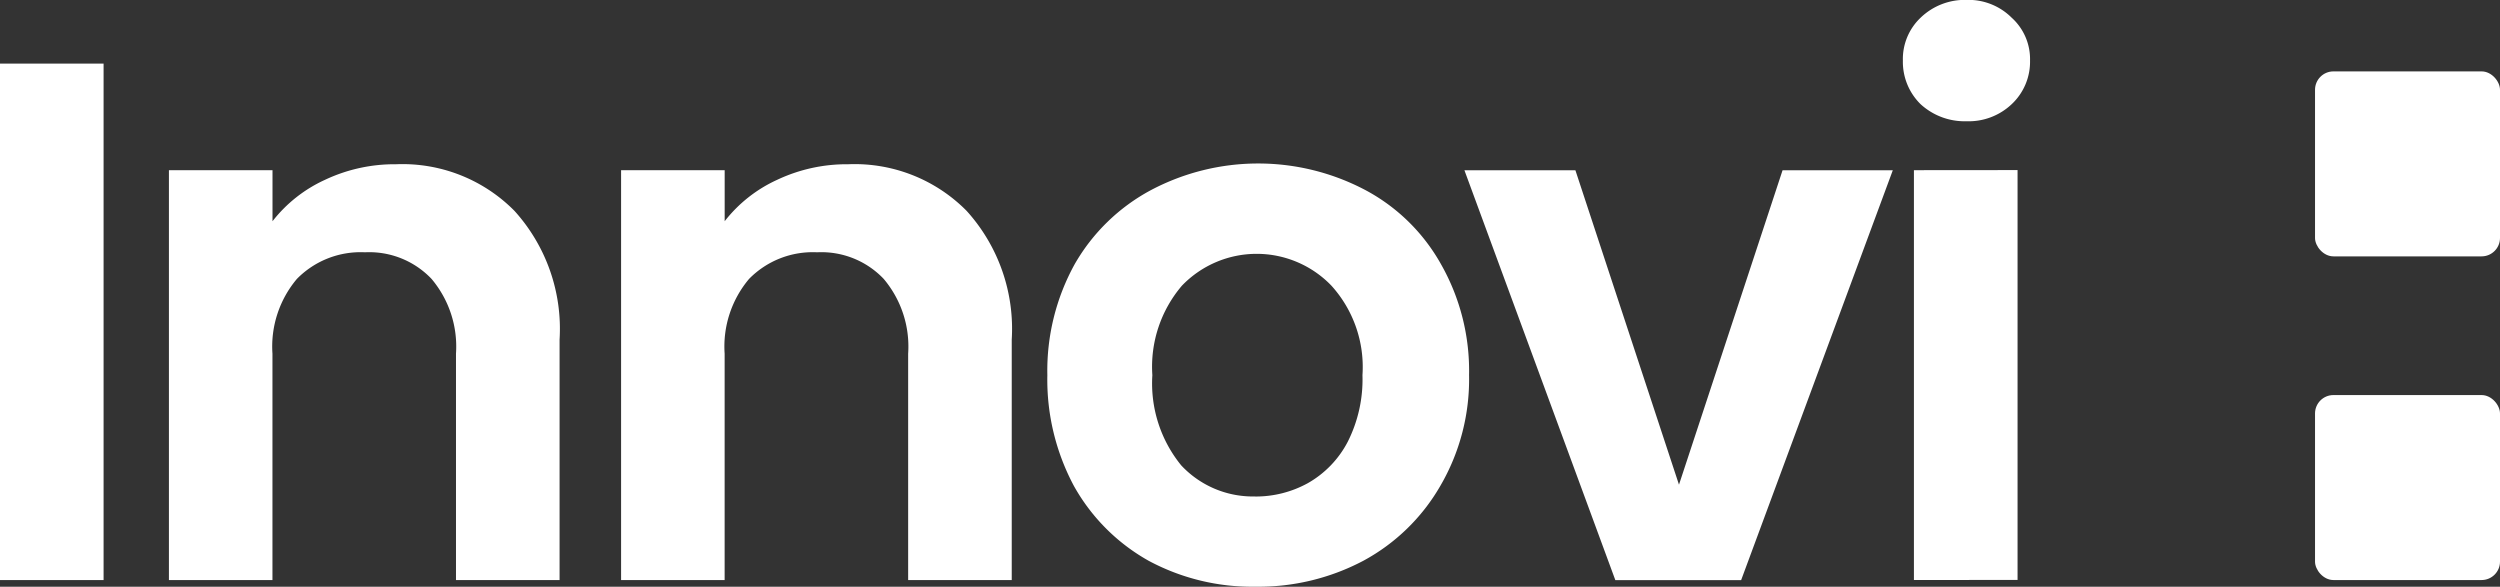
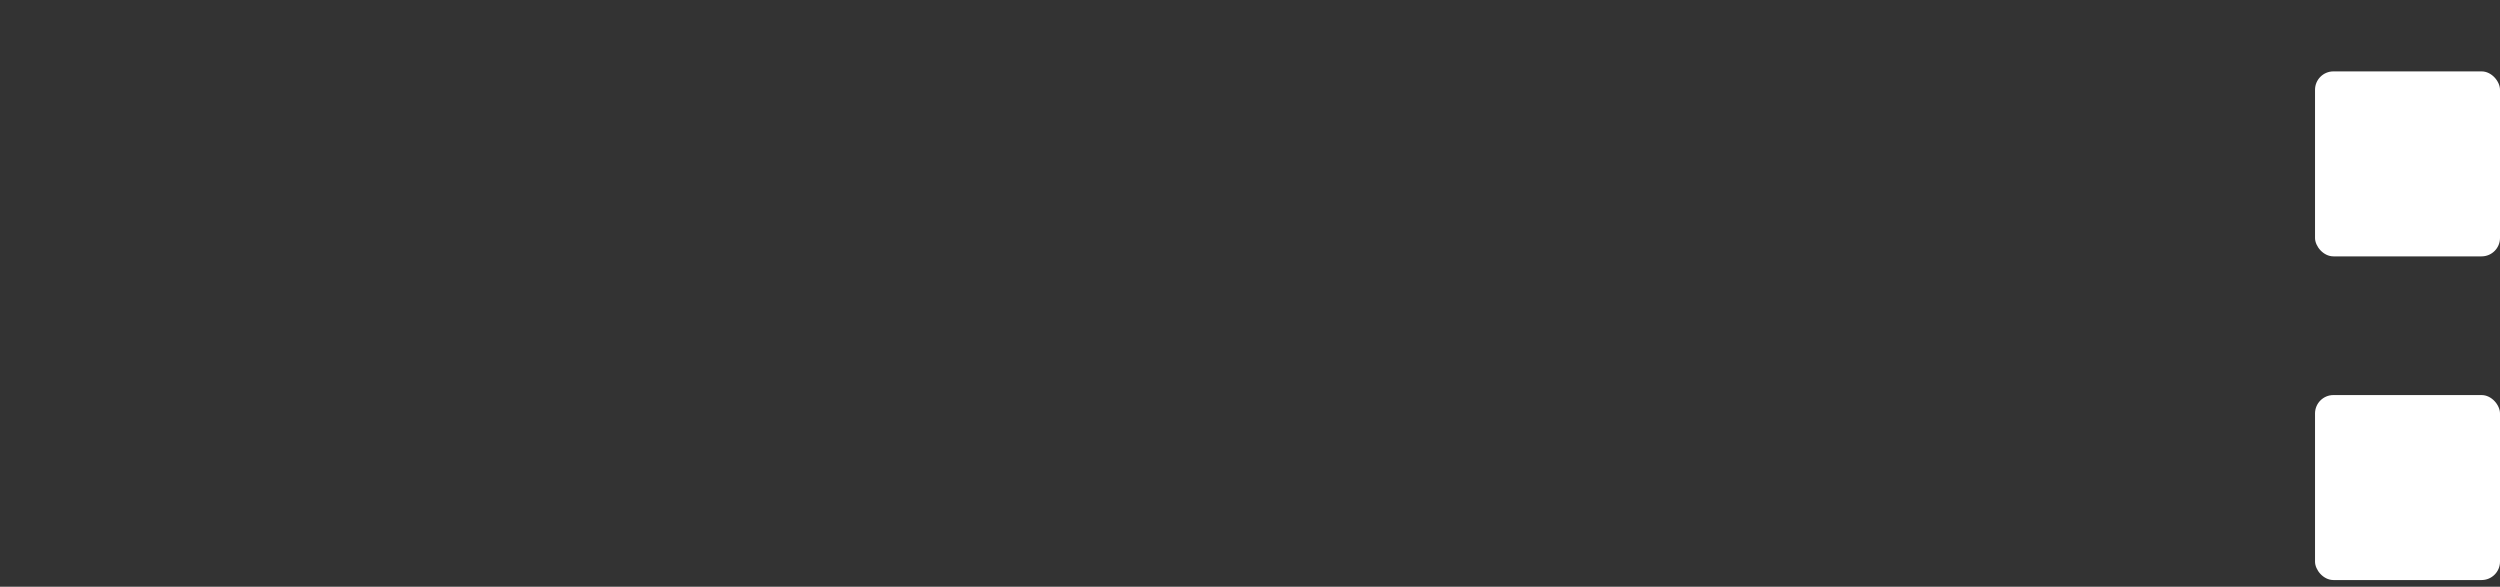
<svg xmlns="http://www.w3.org/2000/svg" viewBox="0 0 135.831 31.877" height="31.877" width="135.831">
  <rect x="0" y="0" width="135.831" height="31.877" fill="#333333" stroke="none" />
  <g transform="translate(0 0)" id="Logo-3">
-     <path fill="#fff" transform="translate(-3.112 -8.912)" d="M8.74,12.369V40.427H3.112V12.369Zm15.891,5.467a8.548,8.548,0,0,1,6.432,2.532,9.547,9.547,0,0,1,2.452,6.994V40.427H27.887v-12.3a5.7,5.7,0,0,0-1.327-4.06,4.665,4.665,0,0,0-3.618-1.447,4.844,4.844,0,0,0-3.7,1.447,5.7,5.7,0,0,0-1.327,4.06v12.3H12.29V18.158h5.628v2.774a7.632,7.632,0,0,1,2.854-2.251A8.843,8.843,0,0,1,24.631,17.836Zm24.567,0a8.548,8.548,0,0,1,6.432,2.532,9.548,9.548,0,0,1,2.452,6.994V40.427H52.454v-12.3a5.7,5.7,0,0,0-1.327-4.06A4.665,4.665,0,0,0,47.51,22.62a4.844,4.844,0,0,0-3.7,1.447,5.7,5.7,0,0,0-1.327,4.06v12.3H36.857V18.158h5.628v2.774a7.63,7.63,0,0,1,2.854-2.251A8.842,8.842,0,0,1,49.2,17.836ZM71.313,40.789a11.864,11.864,0,0,1-5.789-1.407,10.555,10.555,0,0,1-4.06-4.06,12.24,12.24,0,0,1-1.447-6.03,11.975,11.975,0,0,1,1.487-6.03,10.474,10.474,0,0,1,4.14-4.02,12.462,12.462,0,0,1,11.658,0,10.2,10.2,0,0,1,4.1,4.02,11.725,11.725,0,0,1,1.528,6.03,11.491,11.491,0,0,1-1.568,6.03,10.681,10.681,0,0,1-4.181,4.06A12.179,12.179,0,0,1,71.313,40.789Zm0-4.9a5.867,5.867,0,0,0,2.854-.724,5.5,5.5,0,0,0,2.171-2.251,7.517,7.517,0,0,0,.8-3.618,6.584,6.584,0,0,0-1.688-4.864,5.633,5.633,0,0,0-8.12,0,6.784,6.784,0,0,0-1.608,4.864,7.046,7.046,0,0,0,1.568,4.9A5.322,5.322,0,0,0,71.313,35.885Zm23.022-.643,5.628-17.084h5.99l-8.241,22.27H90.877l-8.2-22.27h6.03ZM109.957,15.5a3.542,3.542,0,0,1-2.492-.925,3.224,3.224,0,0,1-.965-2.372,3.093,3.093,0,0,1,.965-2.331,3.459,3.459,0,0,1,2.492-.965,3.322,3.322,0,0,1,2.452.965,3.032,3.032,0,0,1,1,2.331,3.159,3.159,0,0,1-1,2.372A3.4,3.4,0,0,1,109.957,15.5Zm2.774,2.653v22.27H107.1V18.158Z" data-name="Path 624" id="Path_624" />
    <rect fill="#fff" transform="translate(125.781 3.879)" rx="1" height="10.05" width="10.05" data-name="Rectangle 773" id="Rectangle_773" />
    <rect fill="#fff" transform="translate(125.781 21.465)" rx="1" height="10.05" width="10.05" data-name="Rectangle 774" id="Rectangle_774" />
  </g>
</svg>